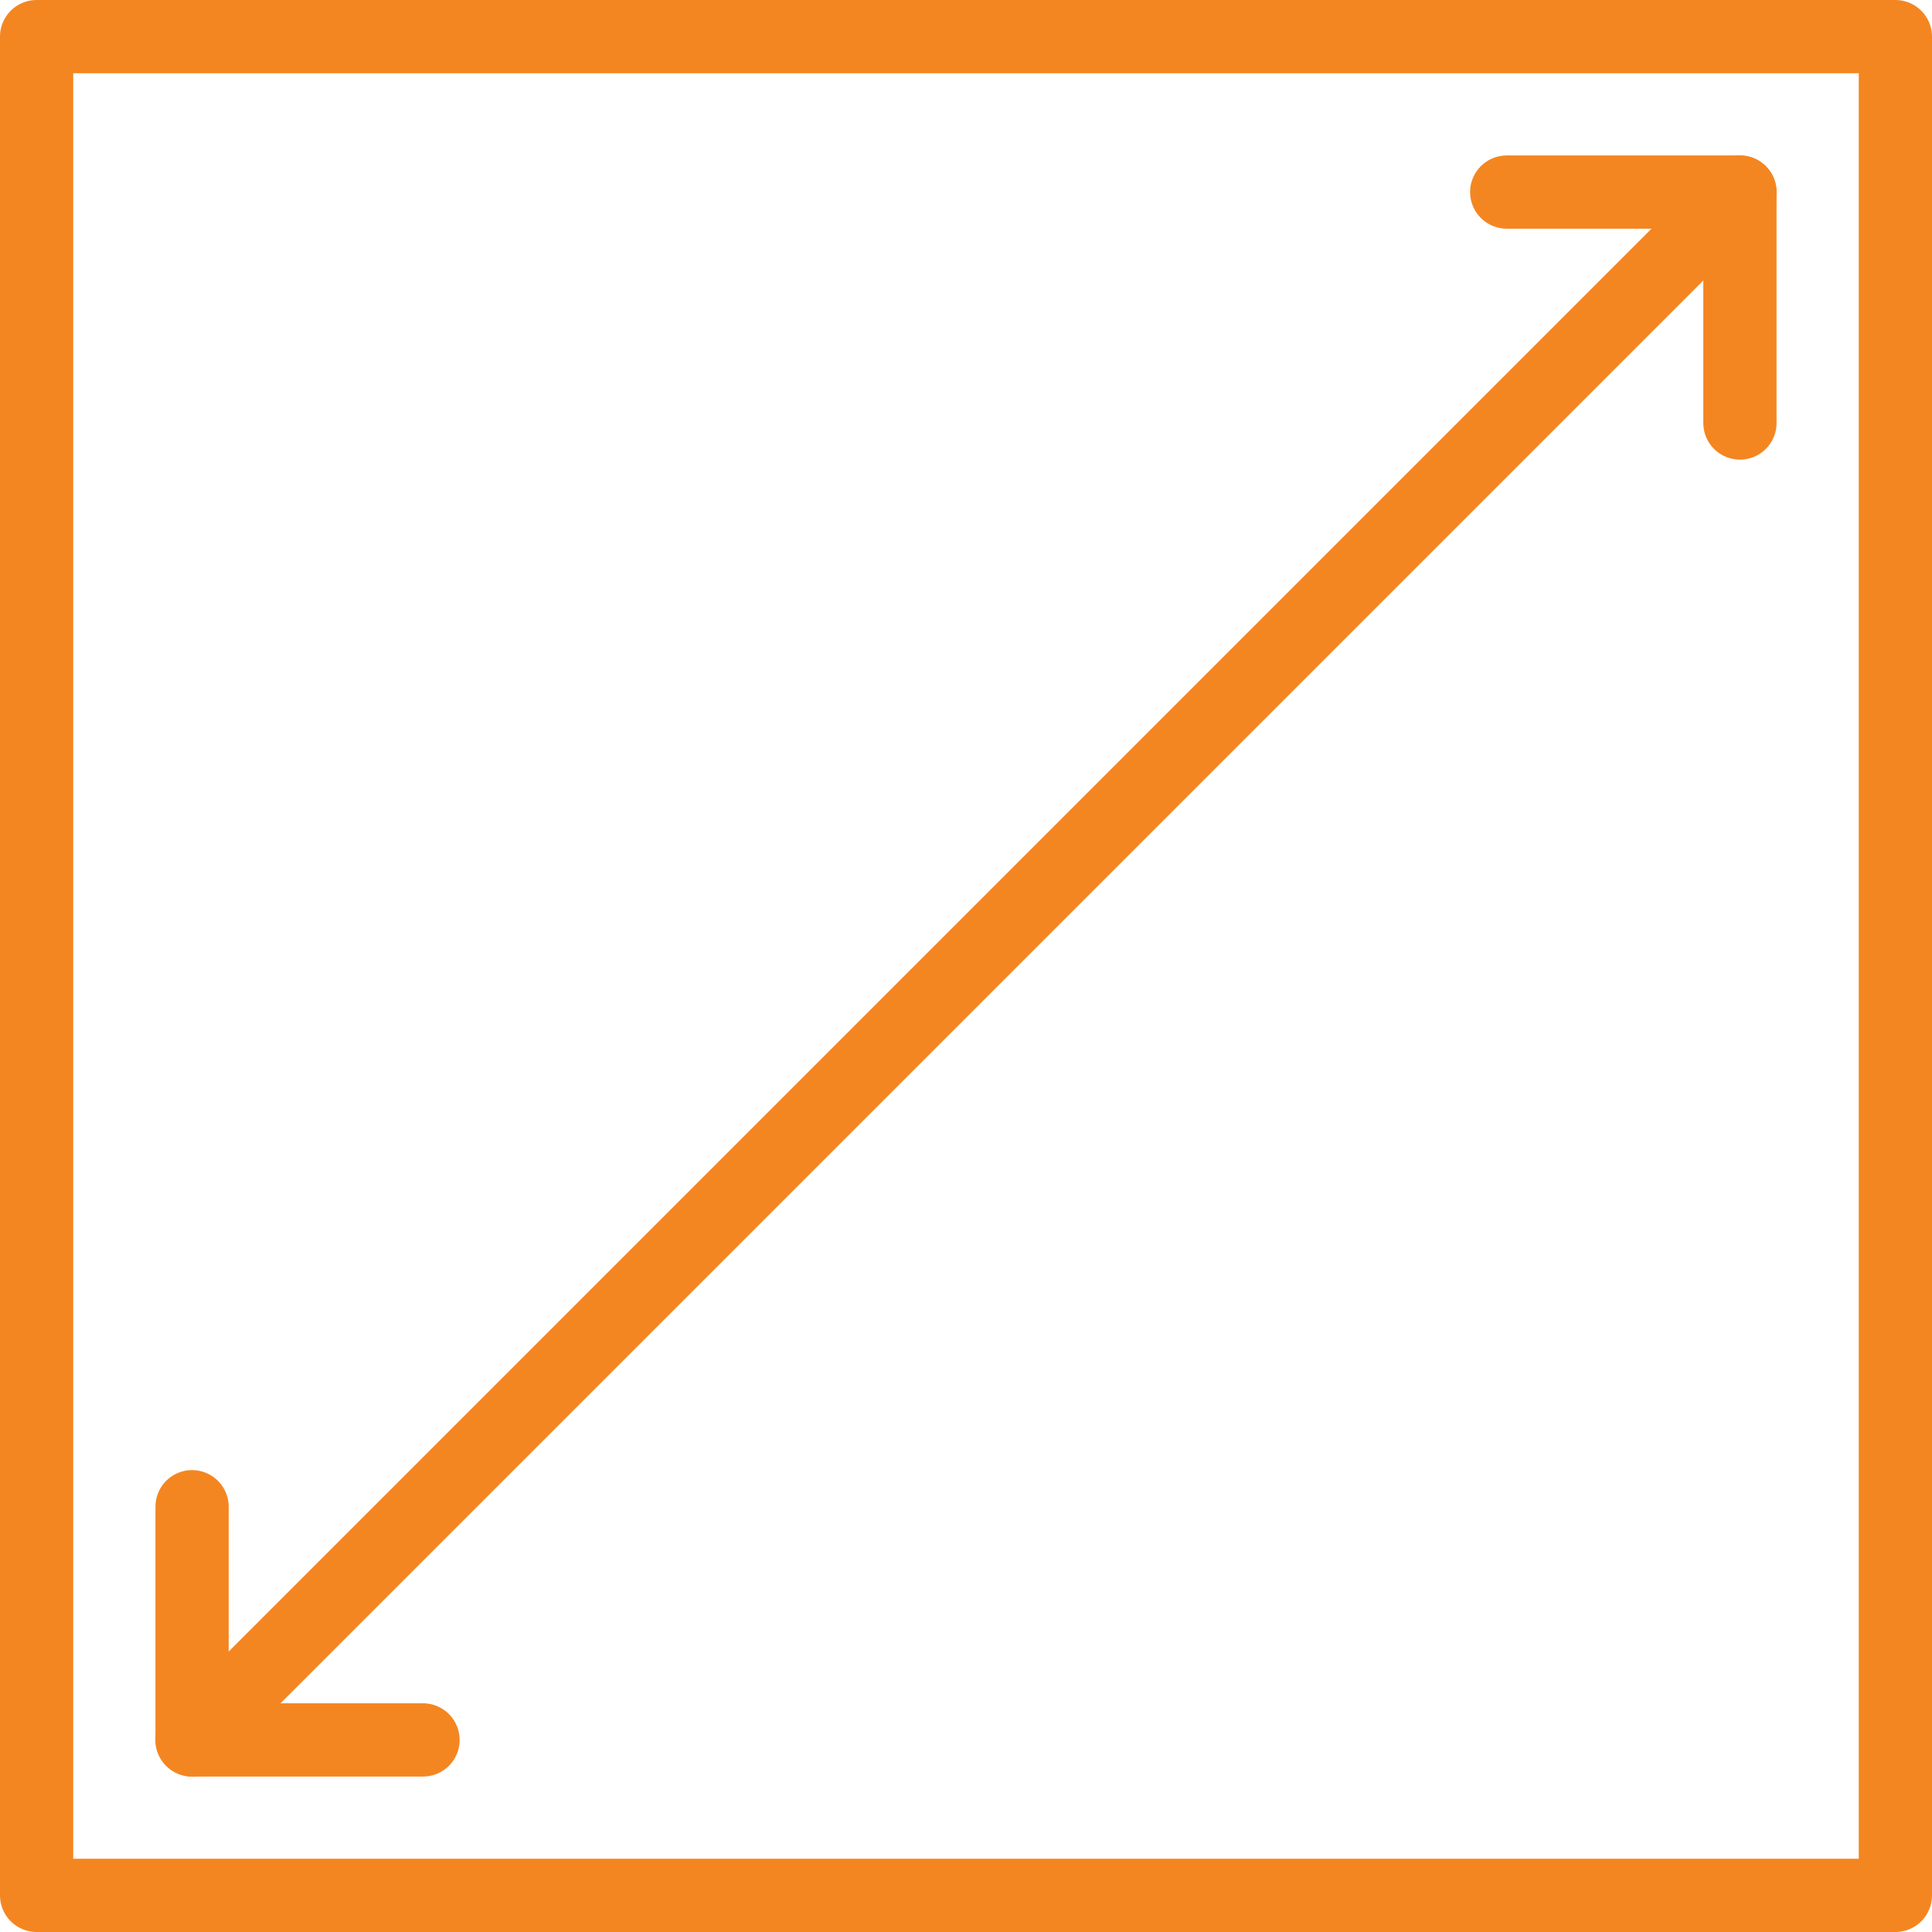
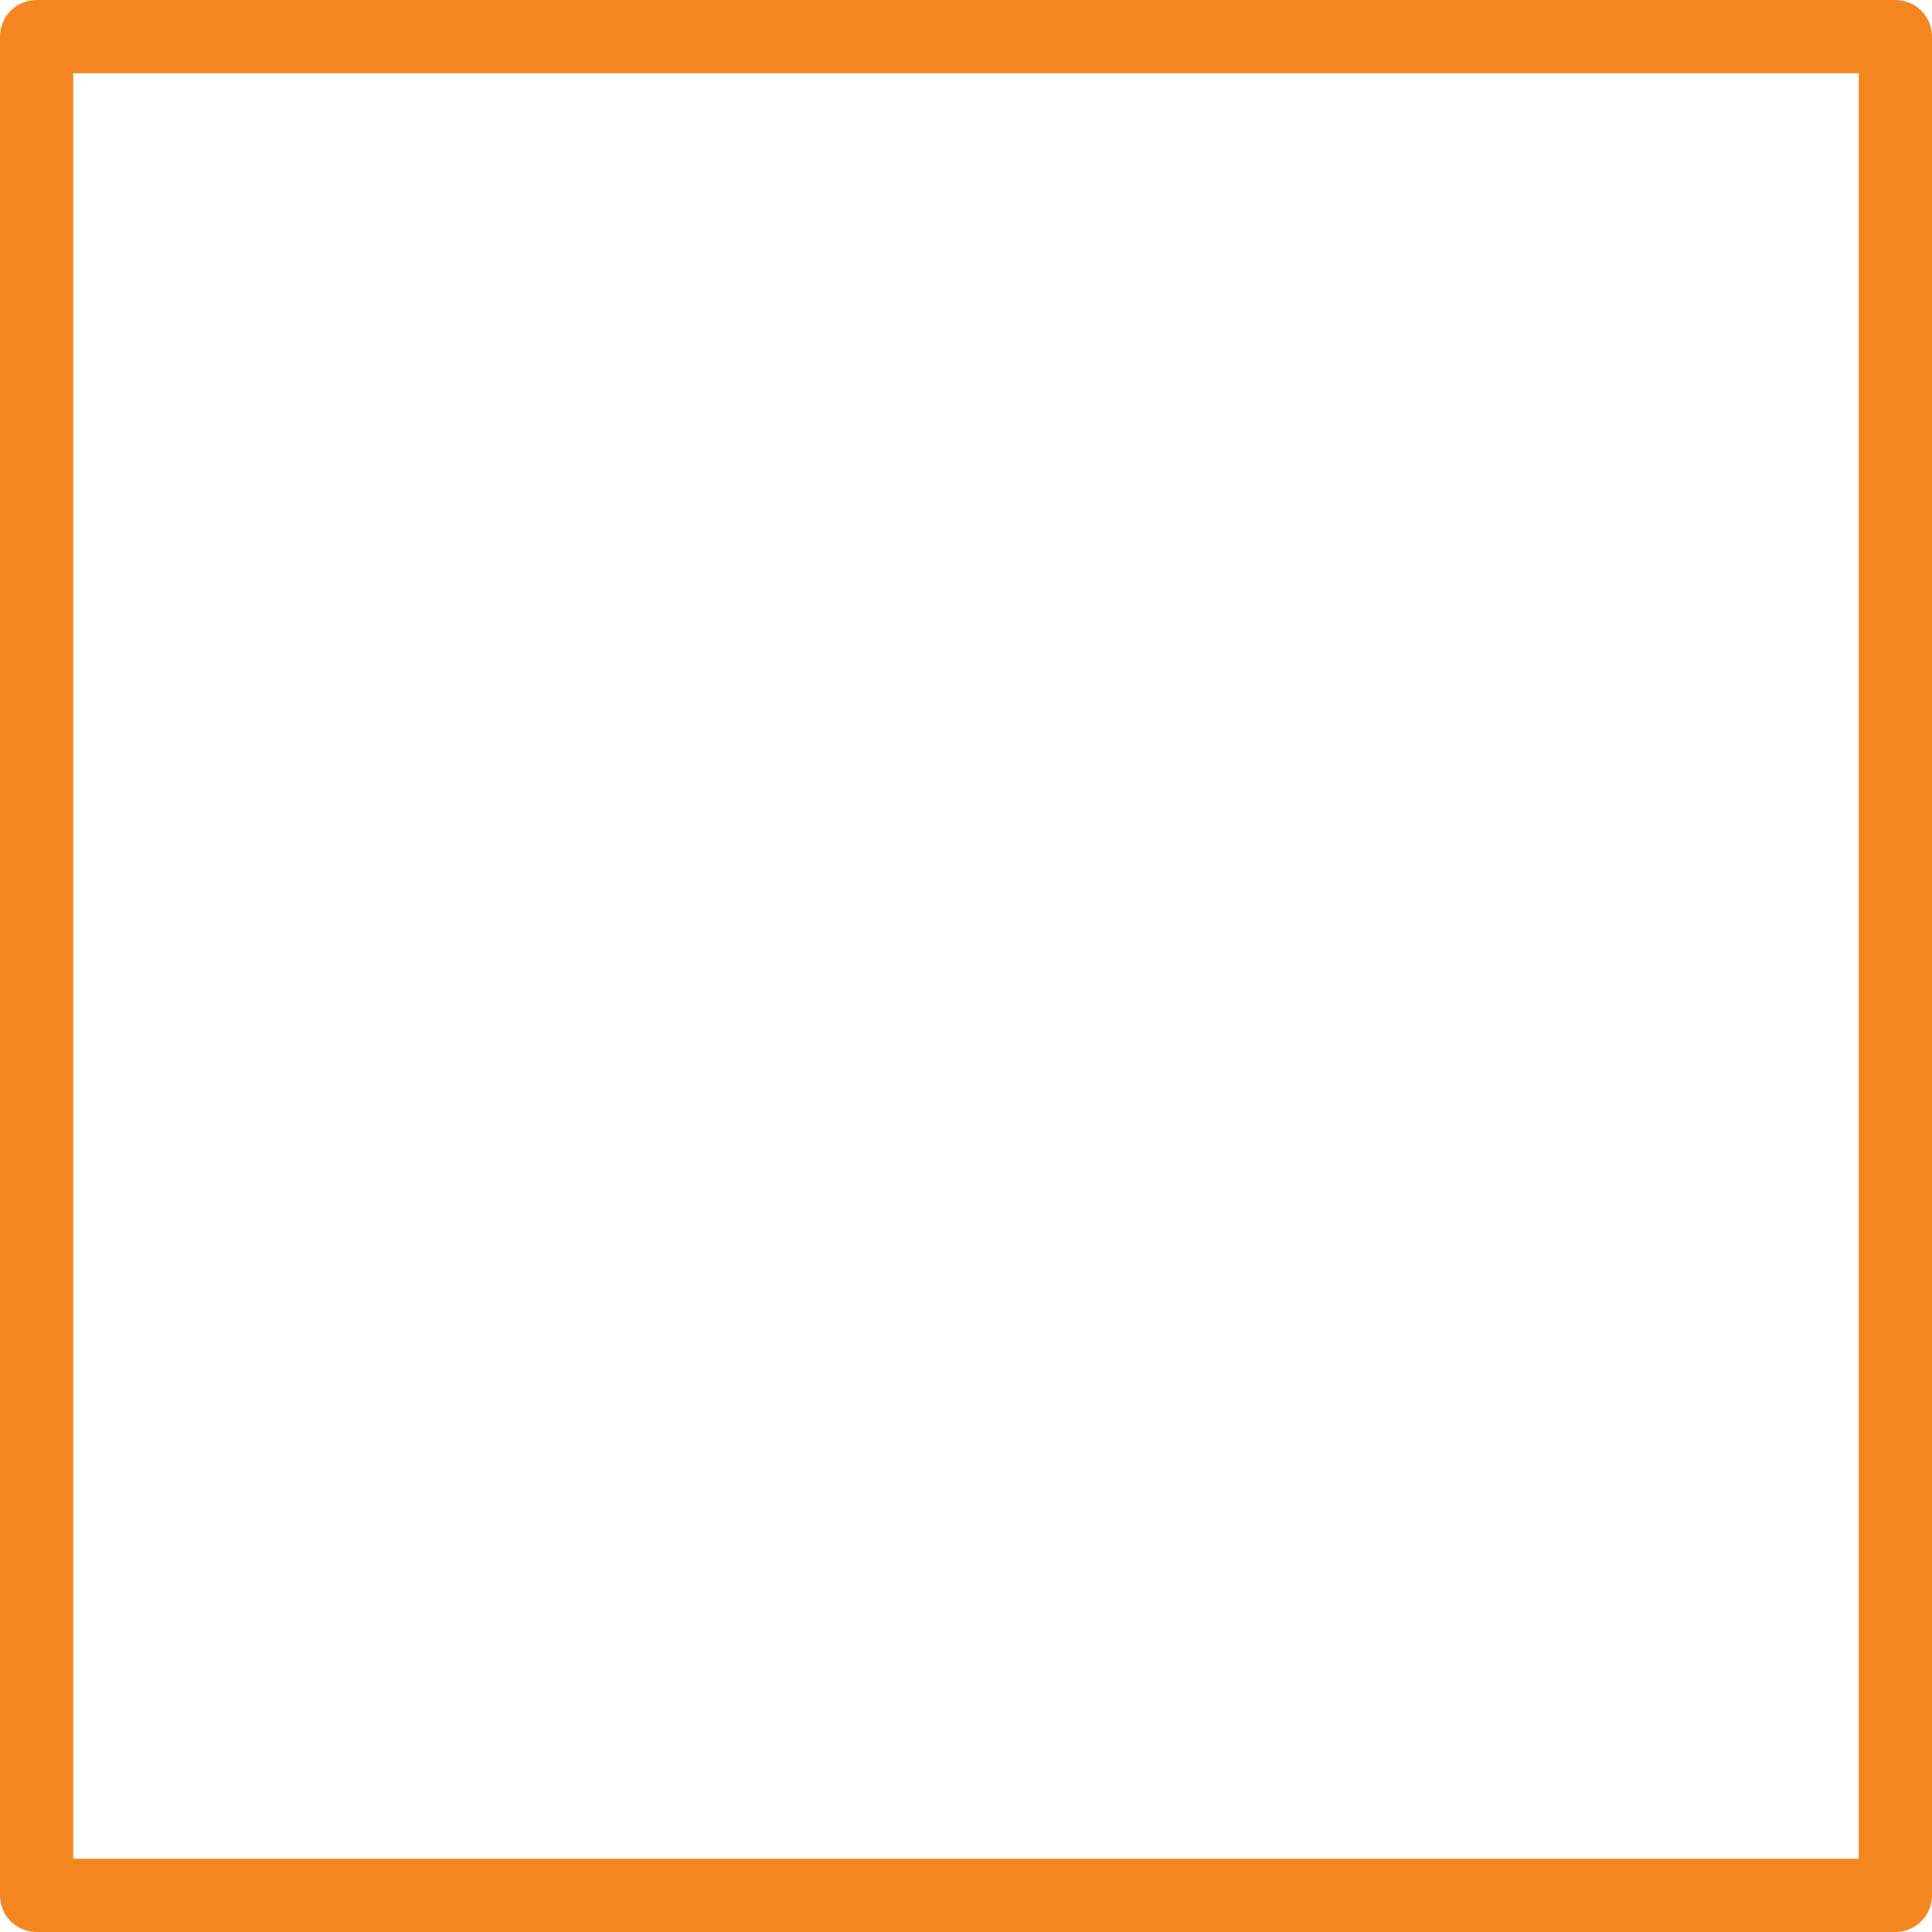
<svg xmlns="http://www.w3.org/2000/svg" id="Layer_2" viewBox="0 0 316.55 316.55">
  <defs>
    <style>
      .cls-1 {
        fill: none;
        stroke: #f48621;
        stroke-linecap: round;
        stroke-linejoin: round;
        stroke-width: 12px;
      }
    </style>
  </defs>
  <g id="Layer_1-2" data-name="Layer_1">
    <g>
      <rect class="cls-1" x="6" y="6" width="304.55" height="304.55" />
-       <polyline class="cls-1" points="246.87 31.47 285.08 31.47 285.08 69.31" />
-       <polyline class="cls-1" points="69.31 285.08 31.47 285.08 31.47 246.87" />
-       <line class="cls-1" x1="31.47" y1="285.08" x2="285.08" y2="31.47" />
    </g>
  </g>
</svg>